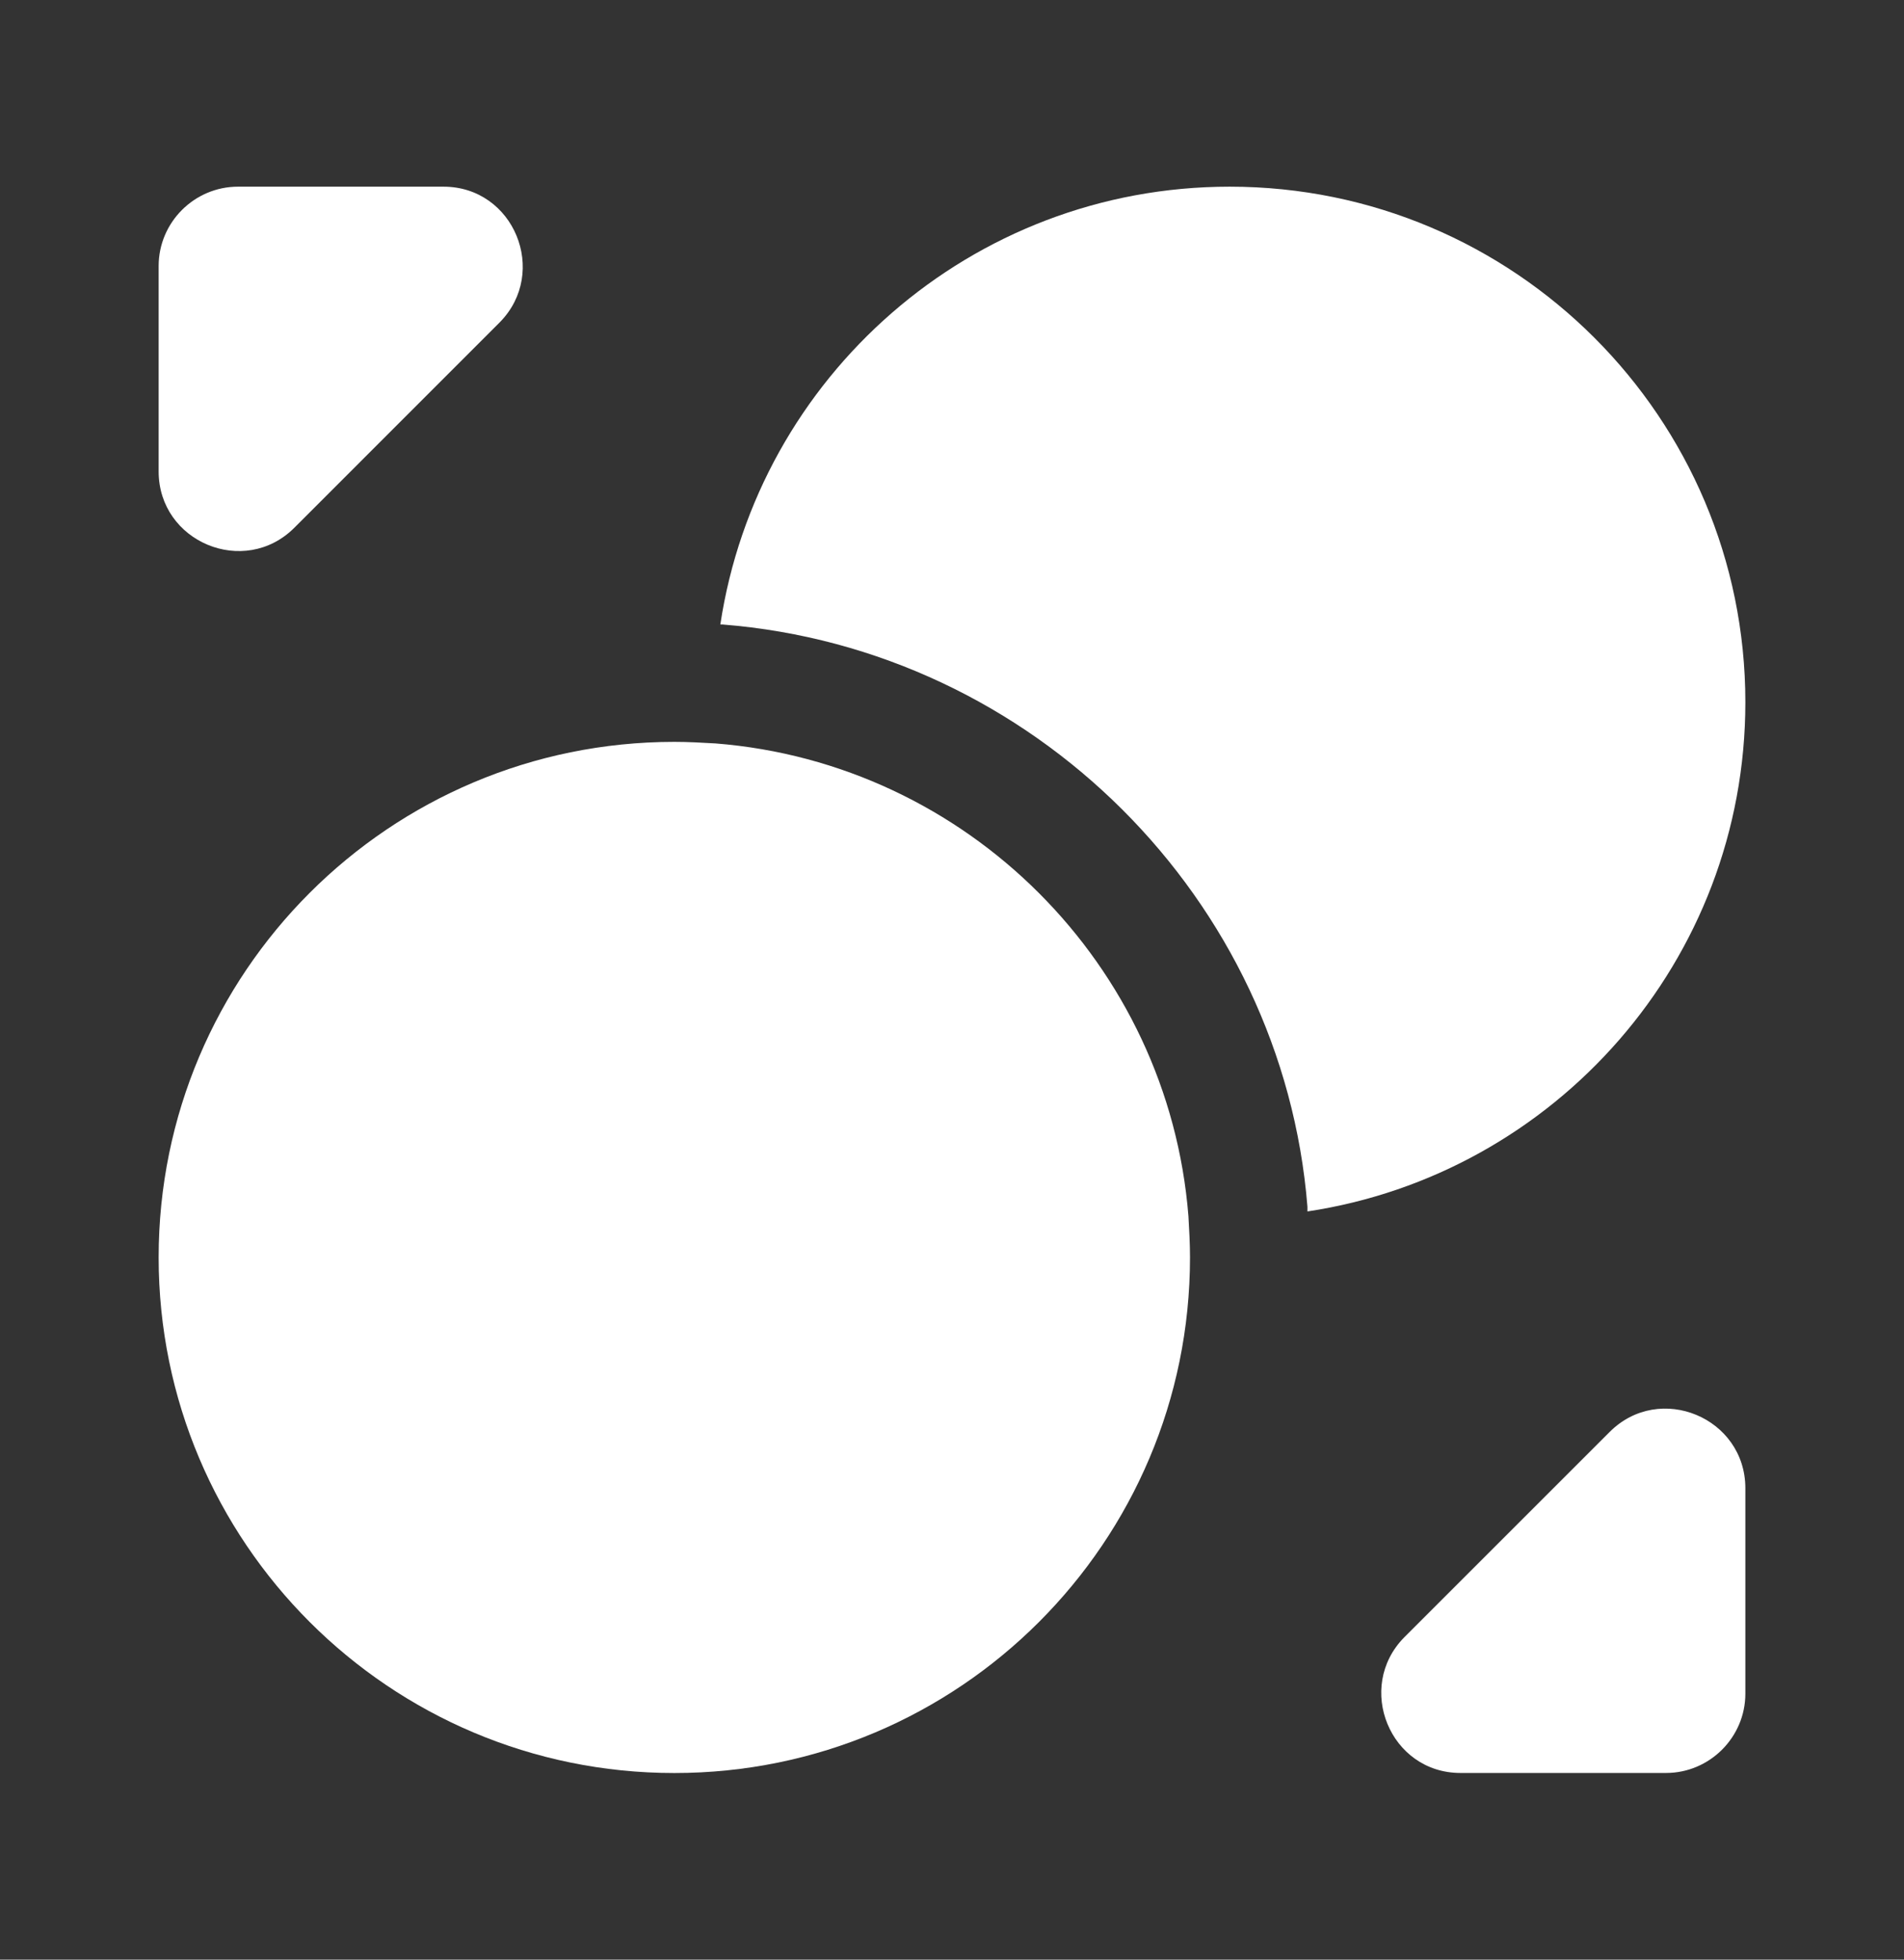
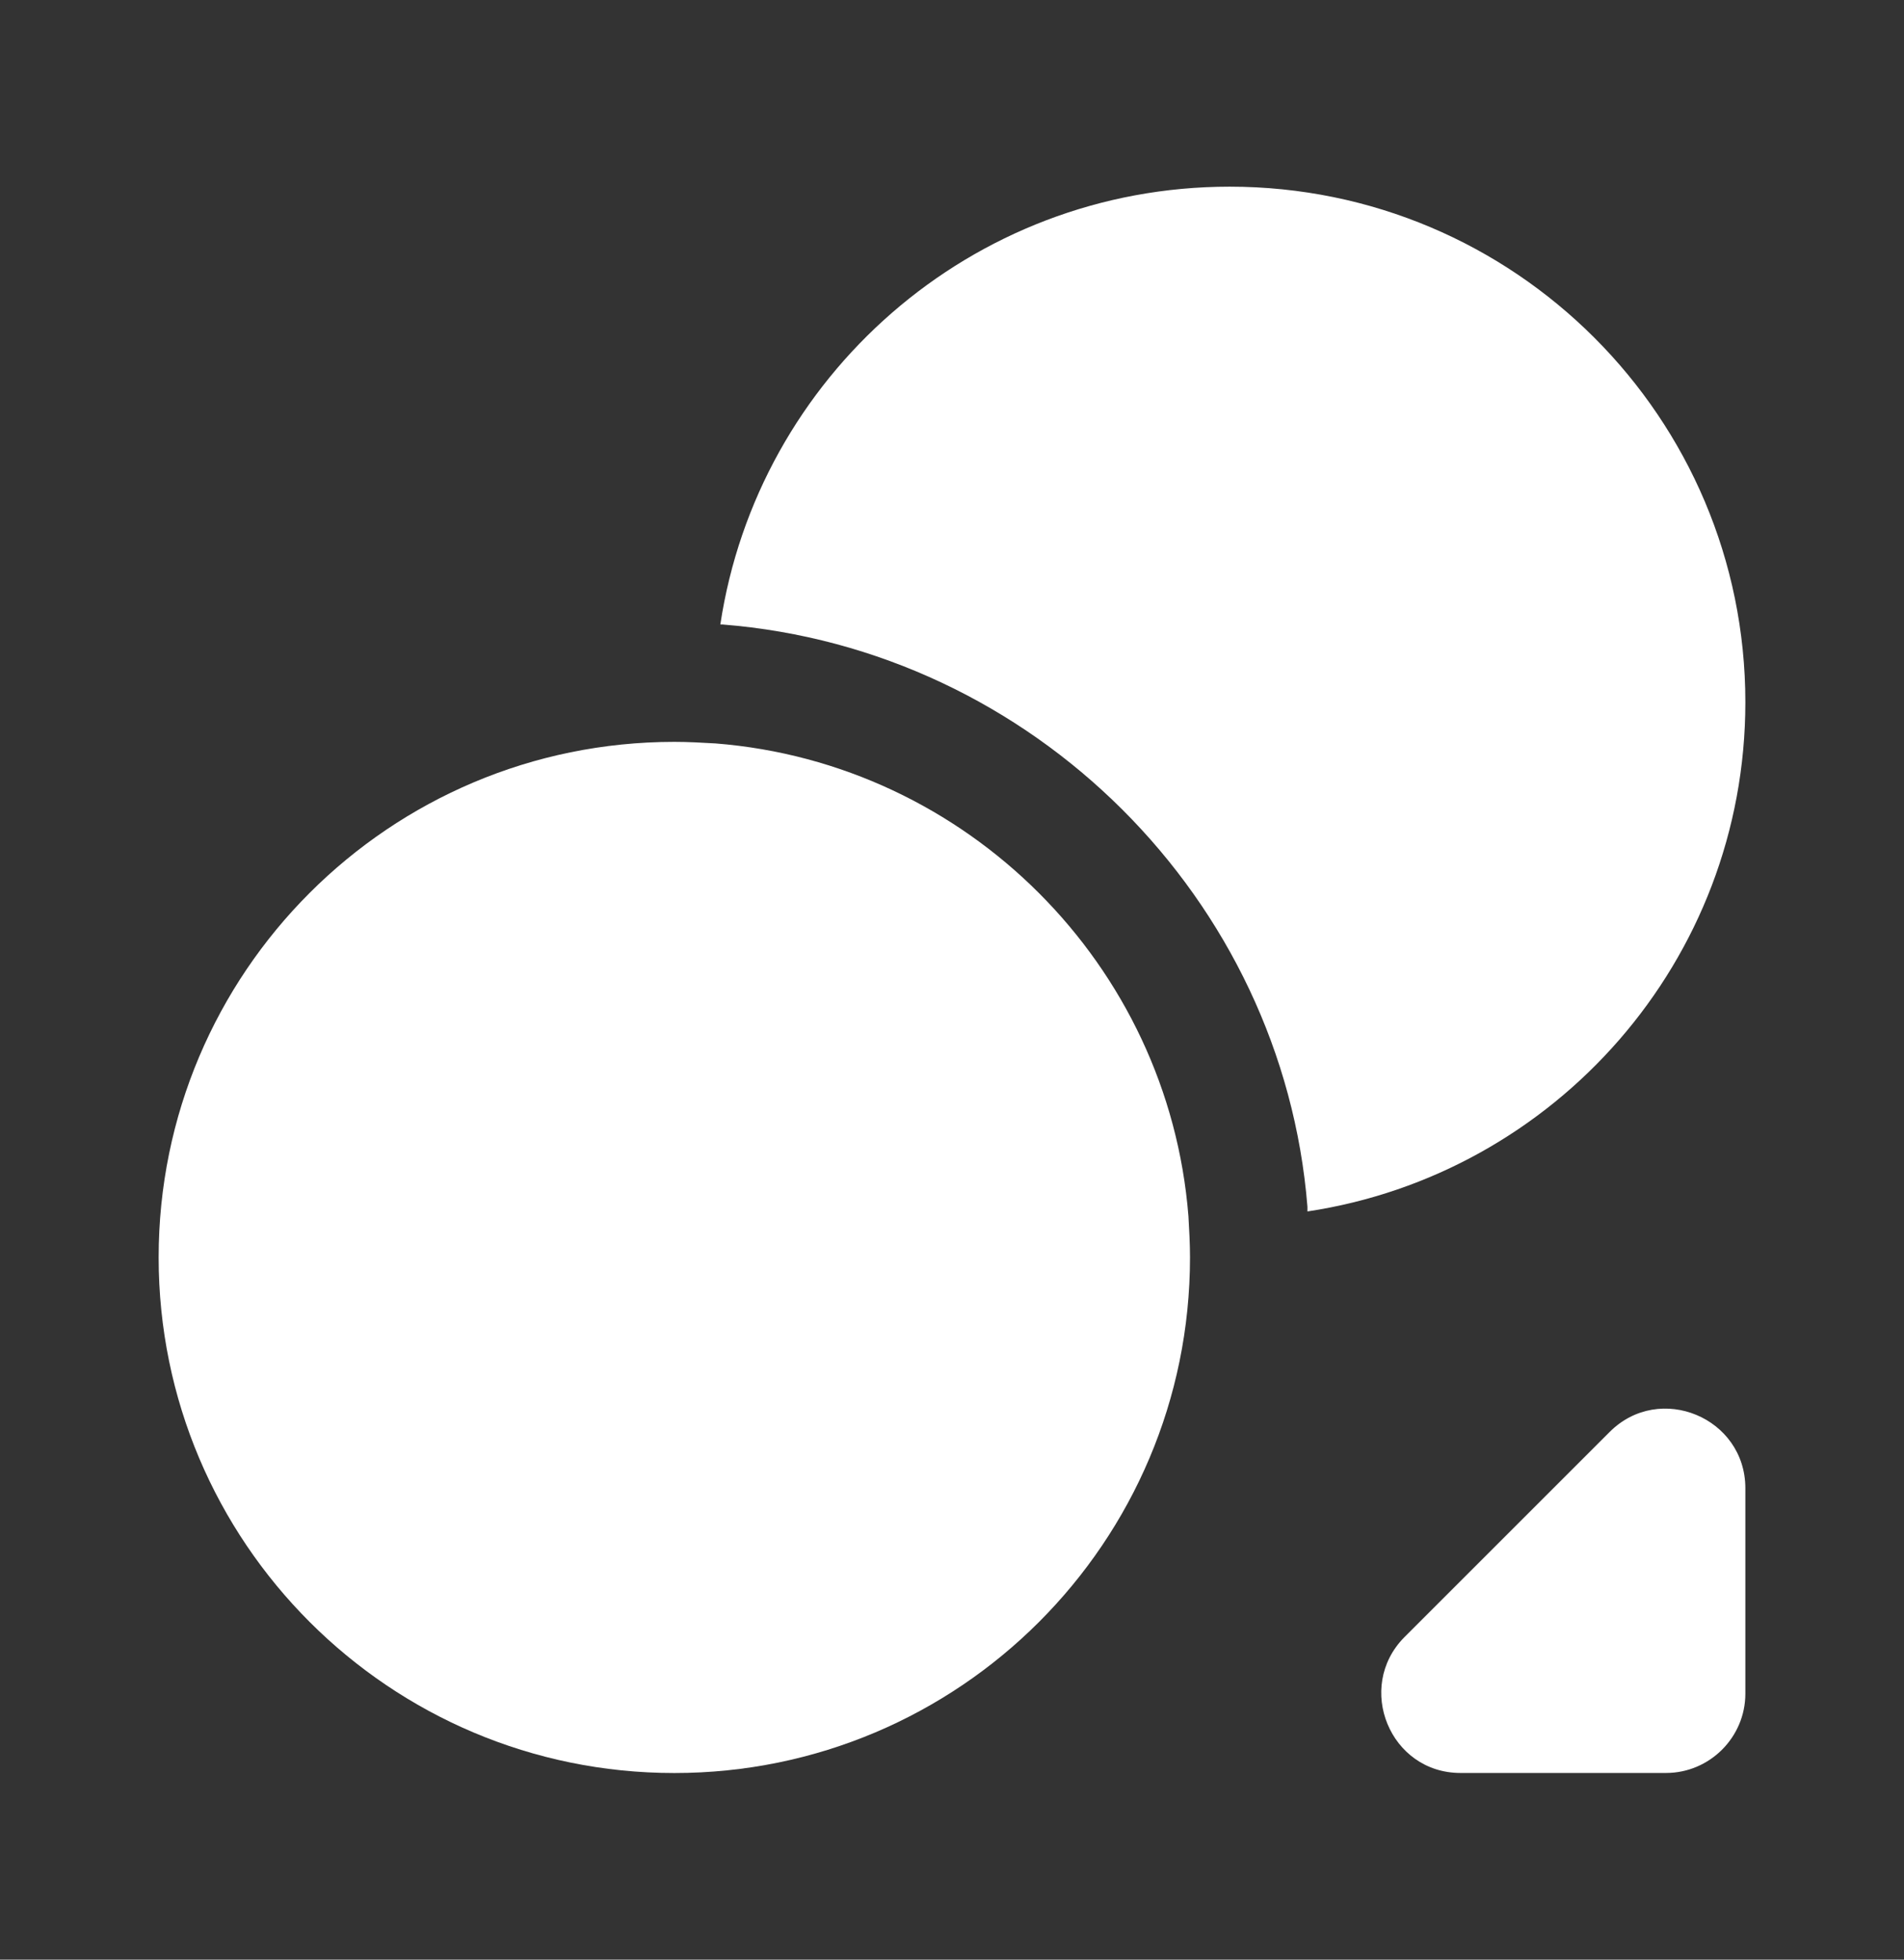
<svg xmlns="http://www.w3.org/2000/svg" width="34" height="35" viewBox="0 0 34 35" fill="none">
  <rect x="0" y="0" width="34" height="35" fill="#333333" stroke="none" />
  <path d="M21.25 22.458C21.25 27.544 17.128 31.667 12.042 31.667C6.956 31.667 2.833 27.544 2.833 22.458C2.833 17.372 6.956 13.25 12.042 13.25C12.283 13.25 12.537 13.264 12.778 13.278C17.269 13.633 20.867 17.231 21.222 21.722C21.236 21.962 21.25 22.218 21.25 22.458Z" fill="white" />
  <path d="M31.167 12.542C31.167 17.161 27.767 20.971 23.347 21.637V21.552C22.907 16.056 18.445 11.593 12.906 11.154H12.863C13.529 6.734 17.34 3.334 21.958 3.334C27.044 3.334 31.167 7.456 31.167 12.542Z" fill="white" />
-   <path d="M7.919 3.334H4.25C3.471 3.334 2.833 3.971 2.833 4.751V8.42C2.833 9.681 4.363 10.318 5.256 9.426L8.925 5.756C9.803 4.864 9.18 3.334 7.919 3.334Z" fill="white" />
  <path d="M26.081 31.666H29.75C30.529 31.666 31.167 31.029 31.167 30.25V26.581C31.167 25.32 29.637 24.682 28.744 25.575L25.075 29.244C24.197 30.136 24.82 31.666 26.081 31.666Z" fill="white" />
</svg>